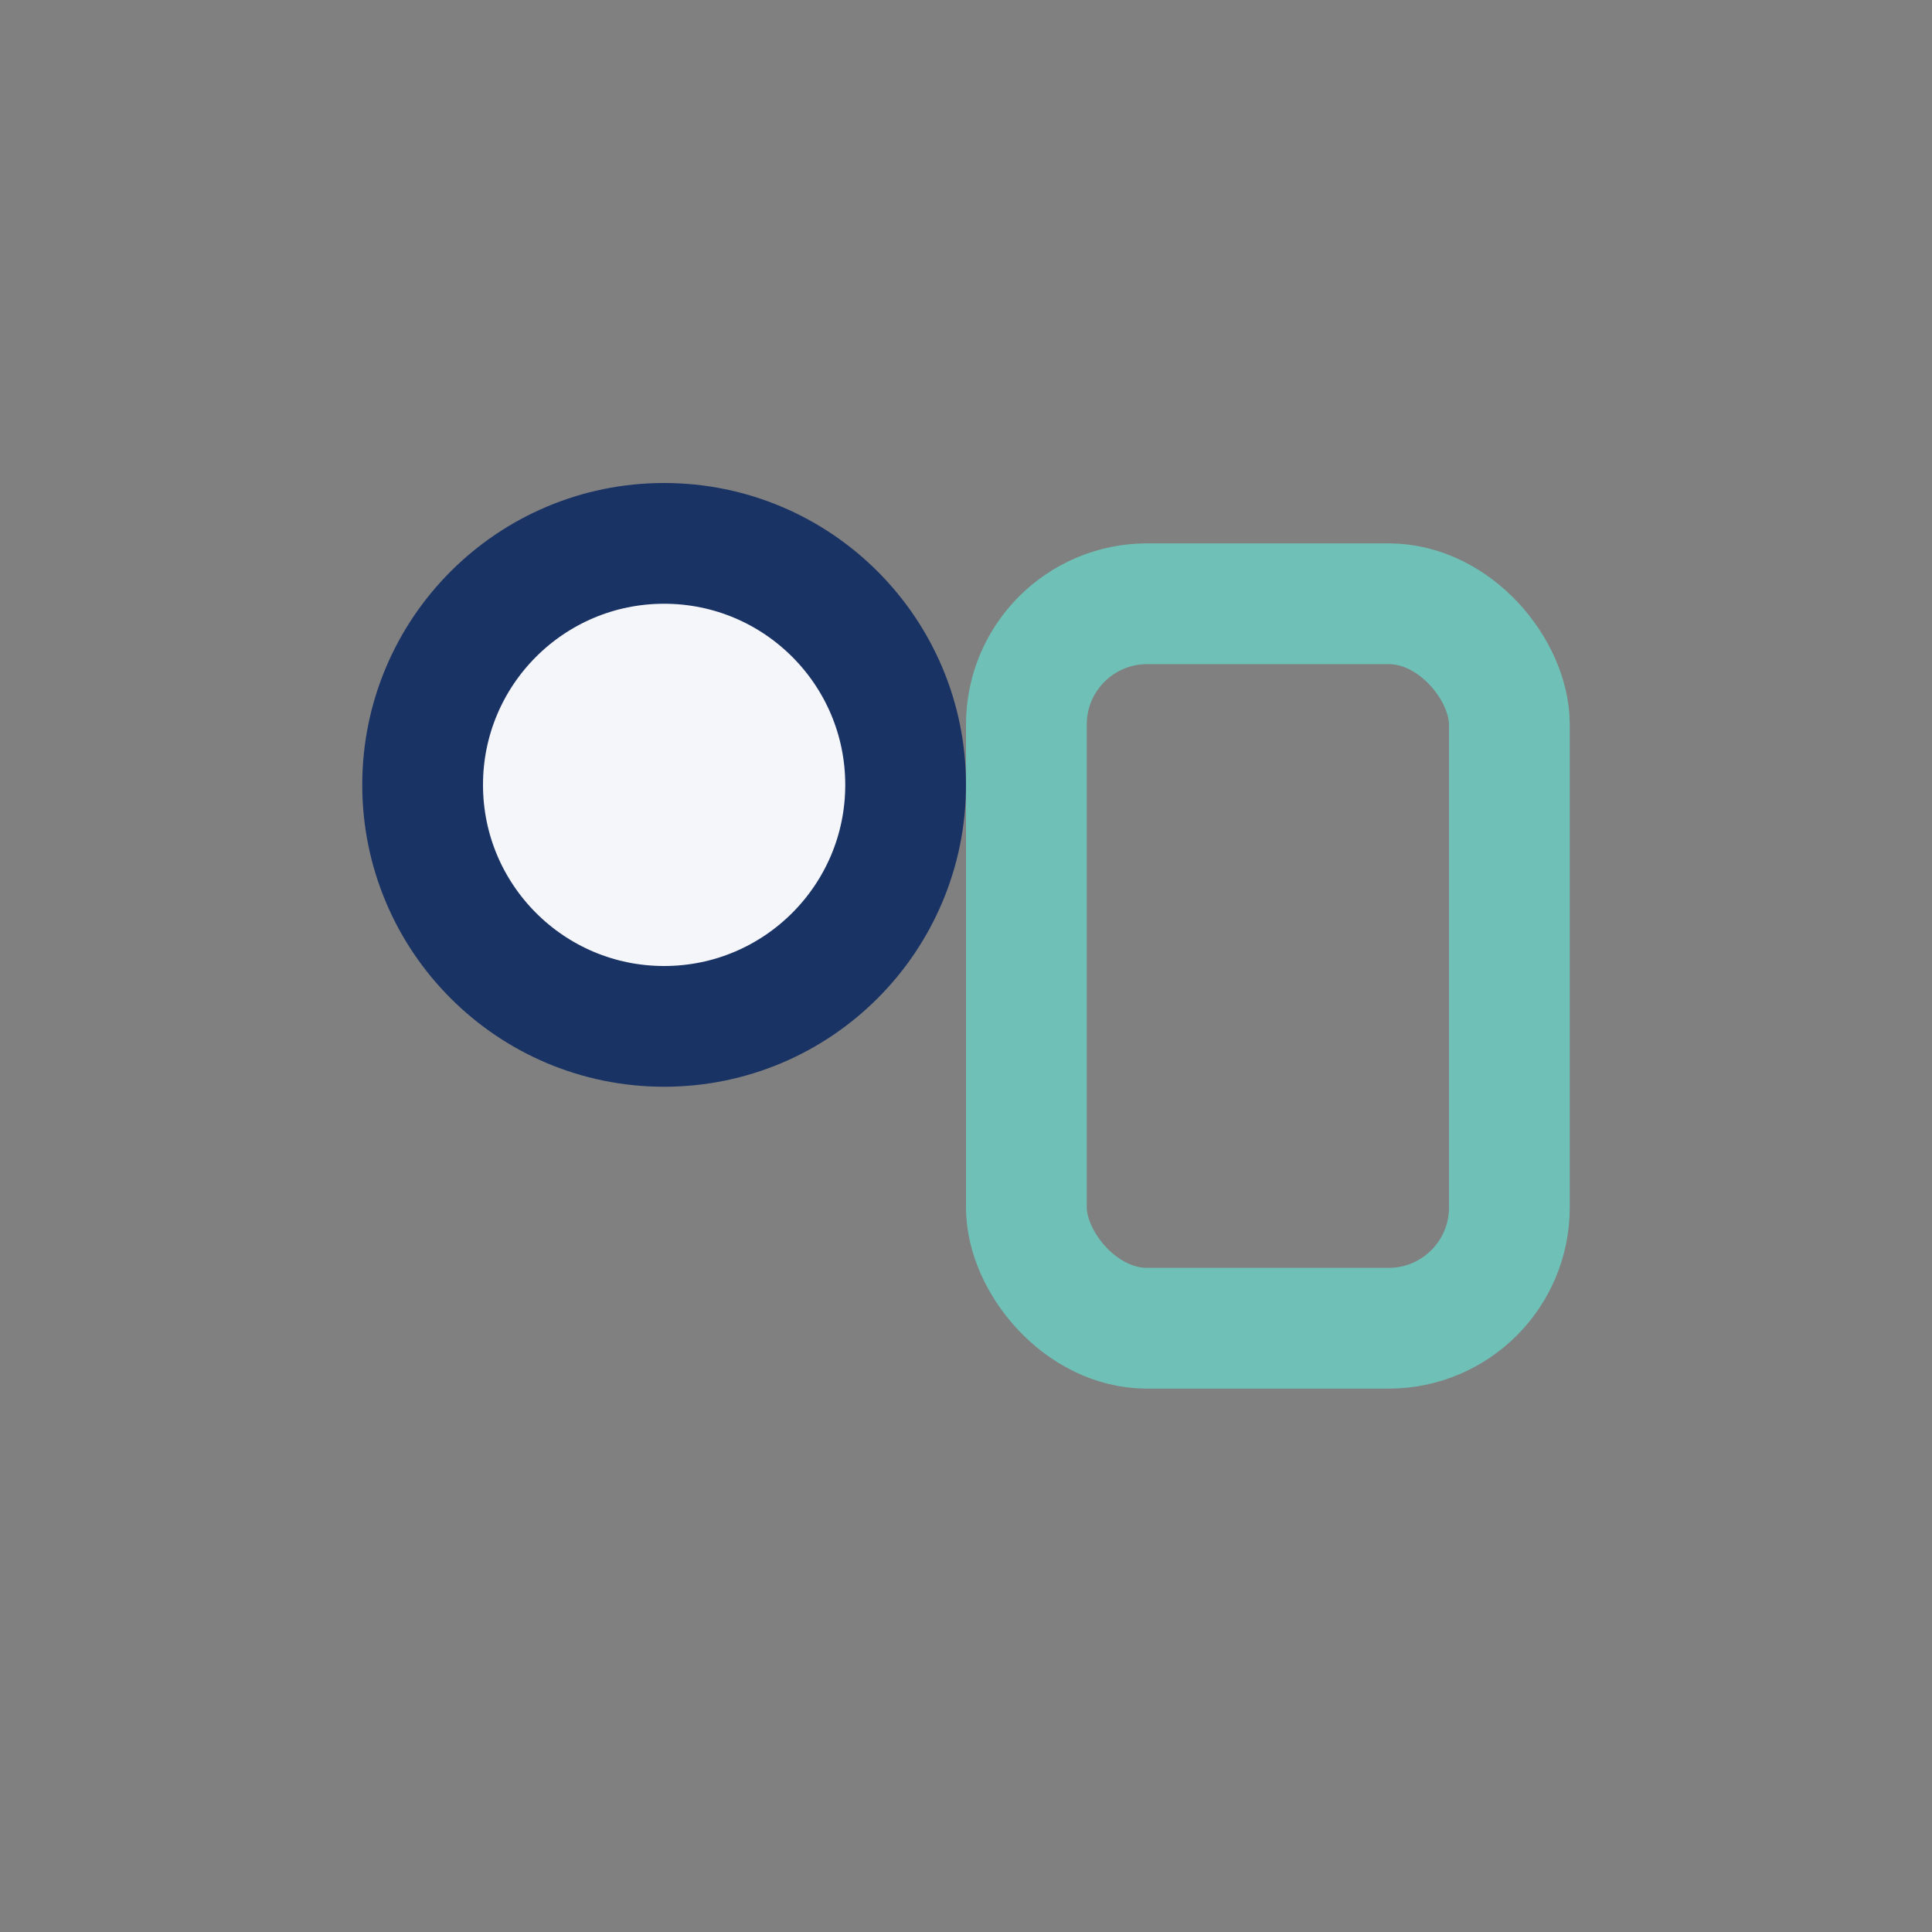
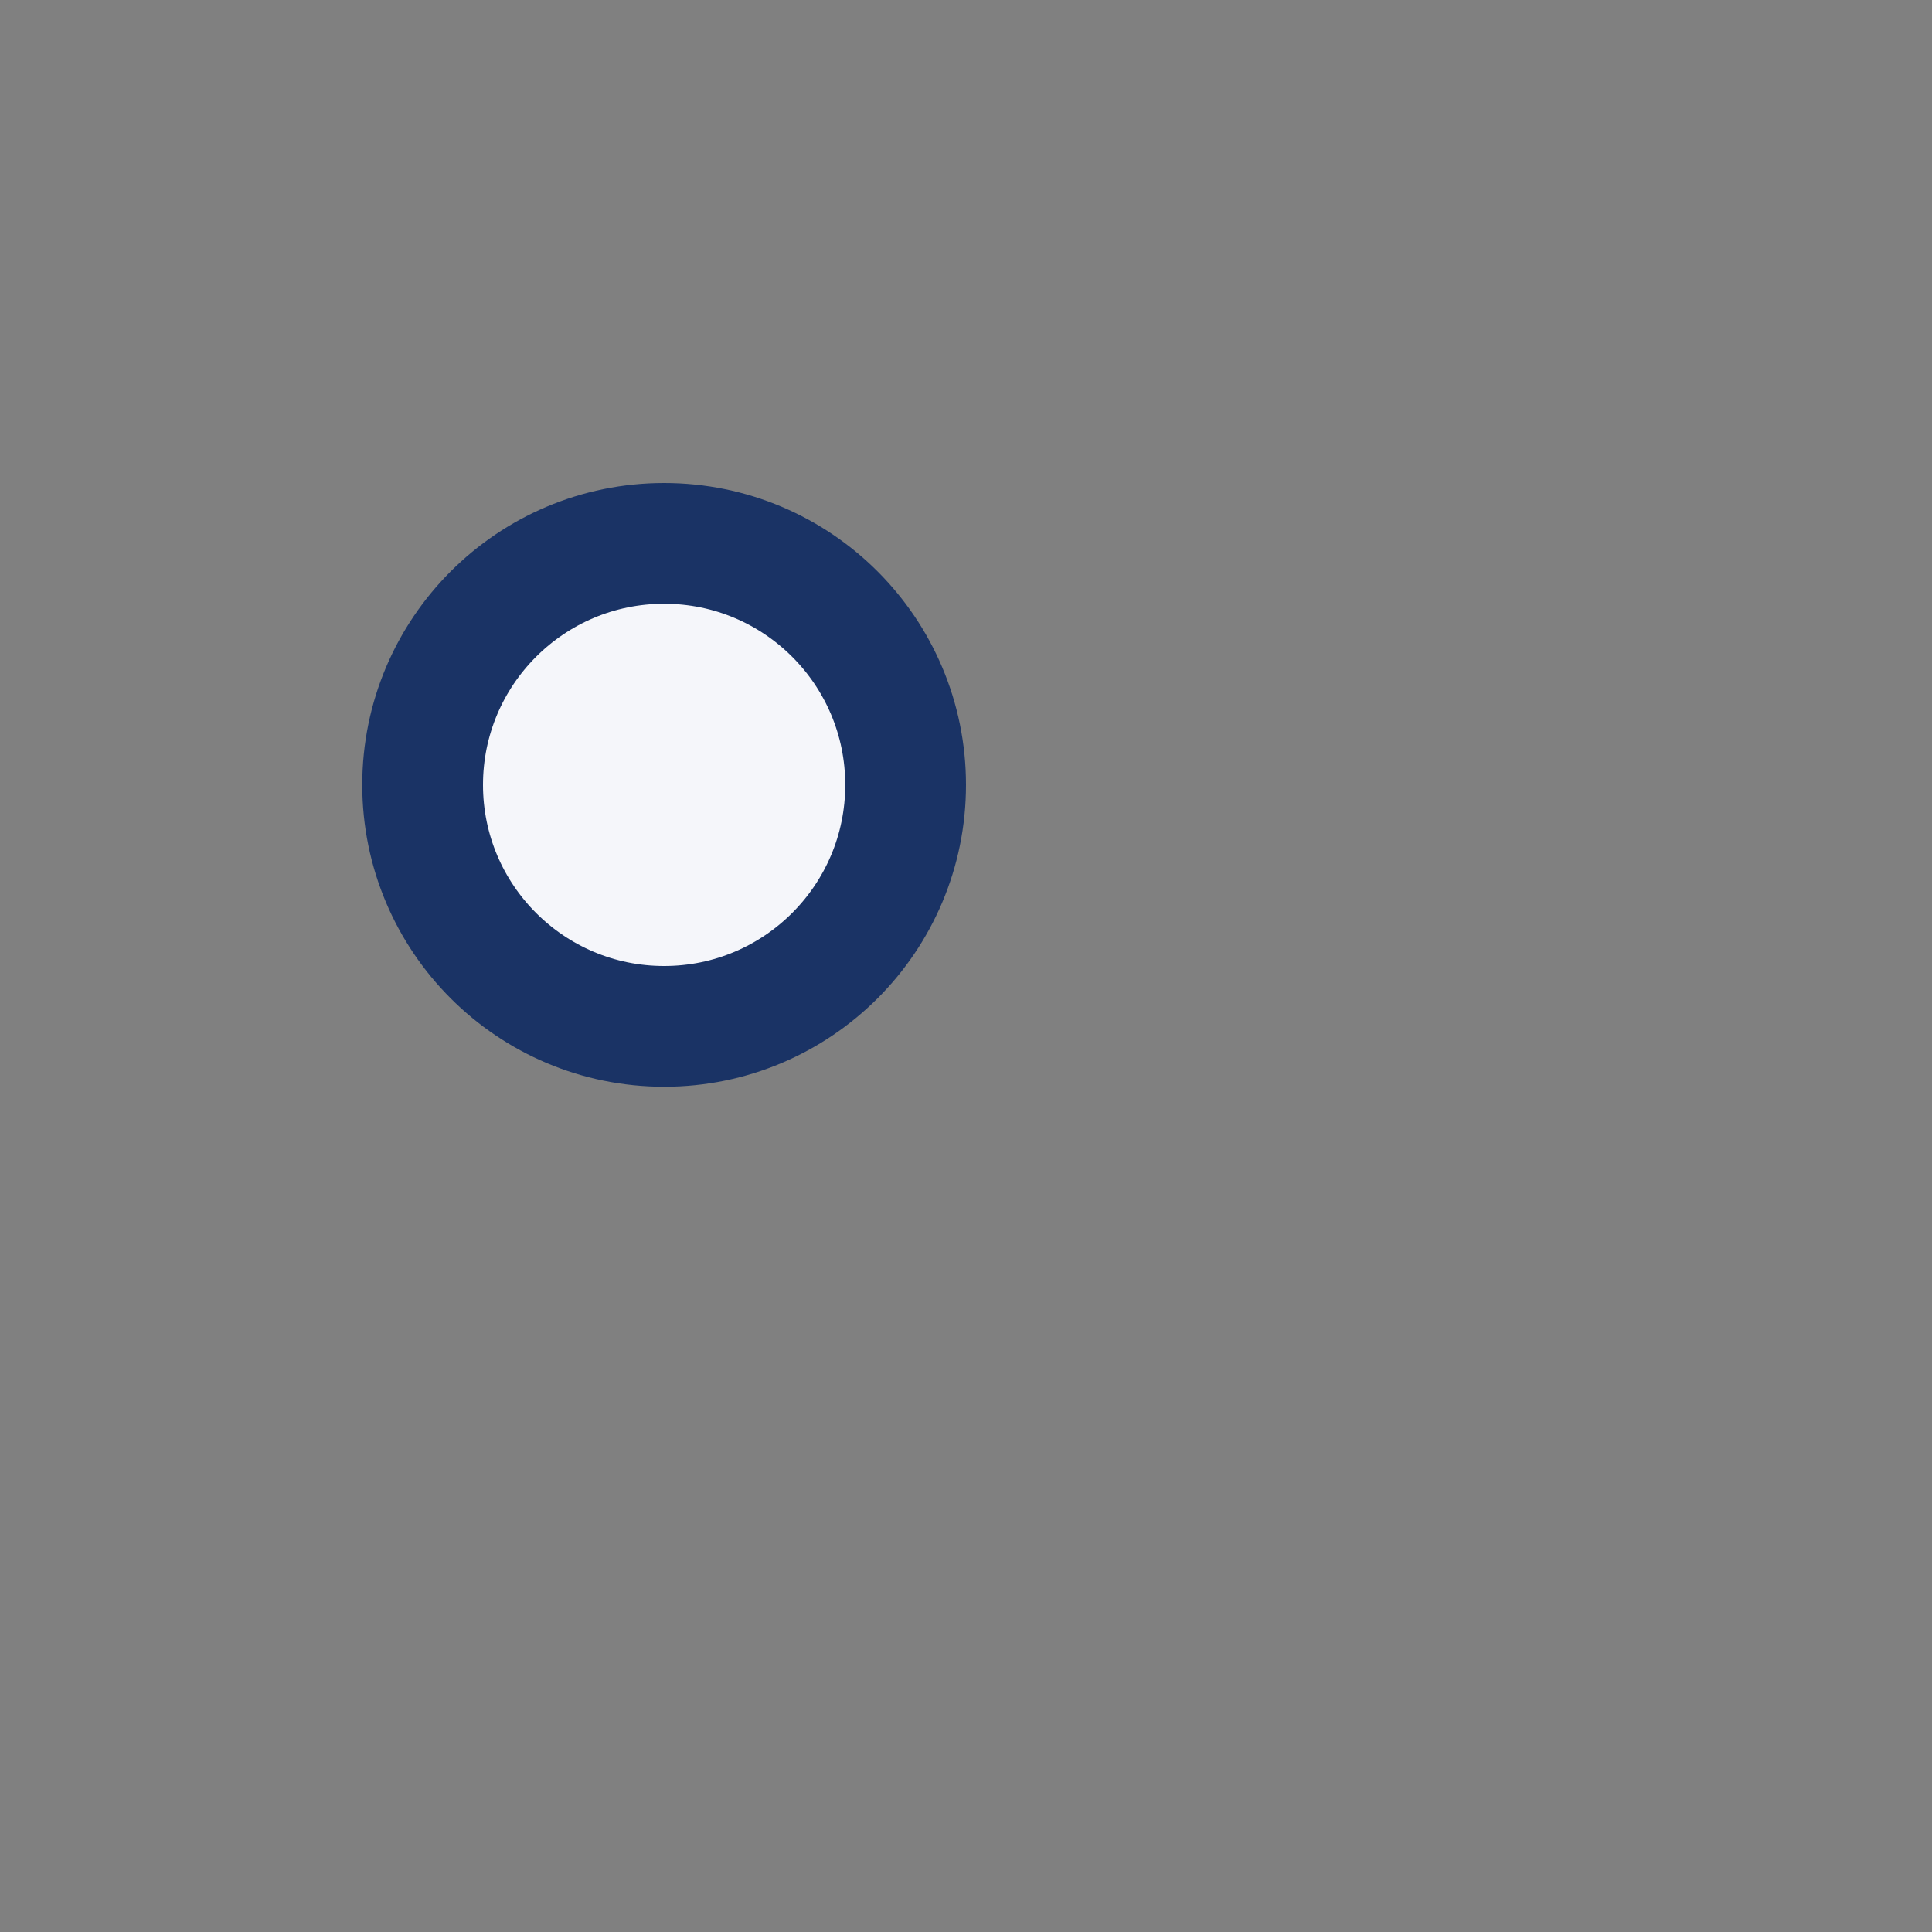
<svg xmlns="http://www.w3.org/2000/svg" width="32" height="32" viewBox="0 0 32 32">
  <rect x="0" y="0" width="32" height="32" fill="#808080" stroke="none" />
  <circle cx="11" cy="13" r="4" fill="#f5f6fa" stroke="#1a3365" stroke-width="2" />
-   <rect x="17" y="10" width="8" height="12" rx="2" fill="none" stroke="#6fc1b8" stroke-width="2" />
</svg>